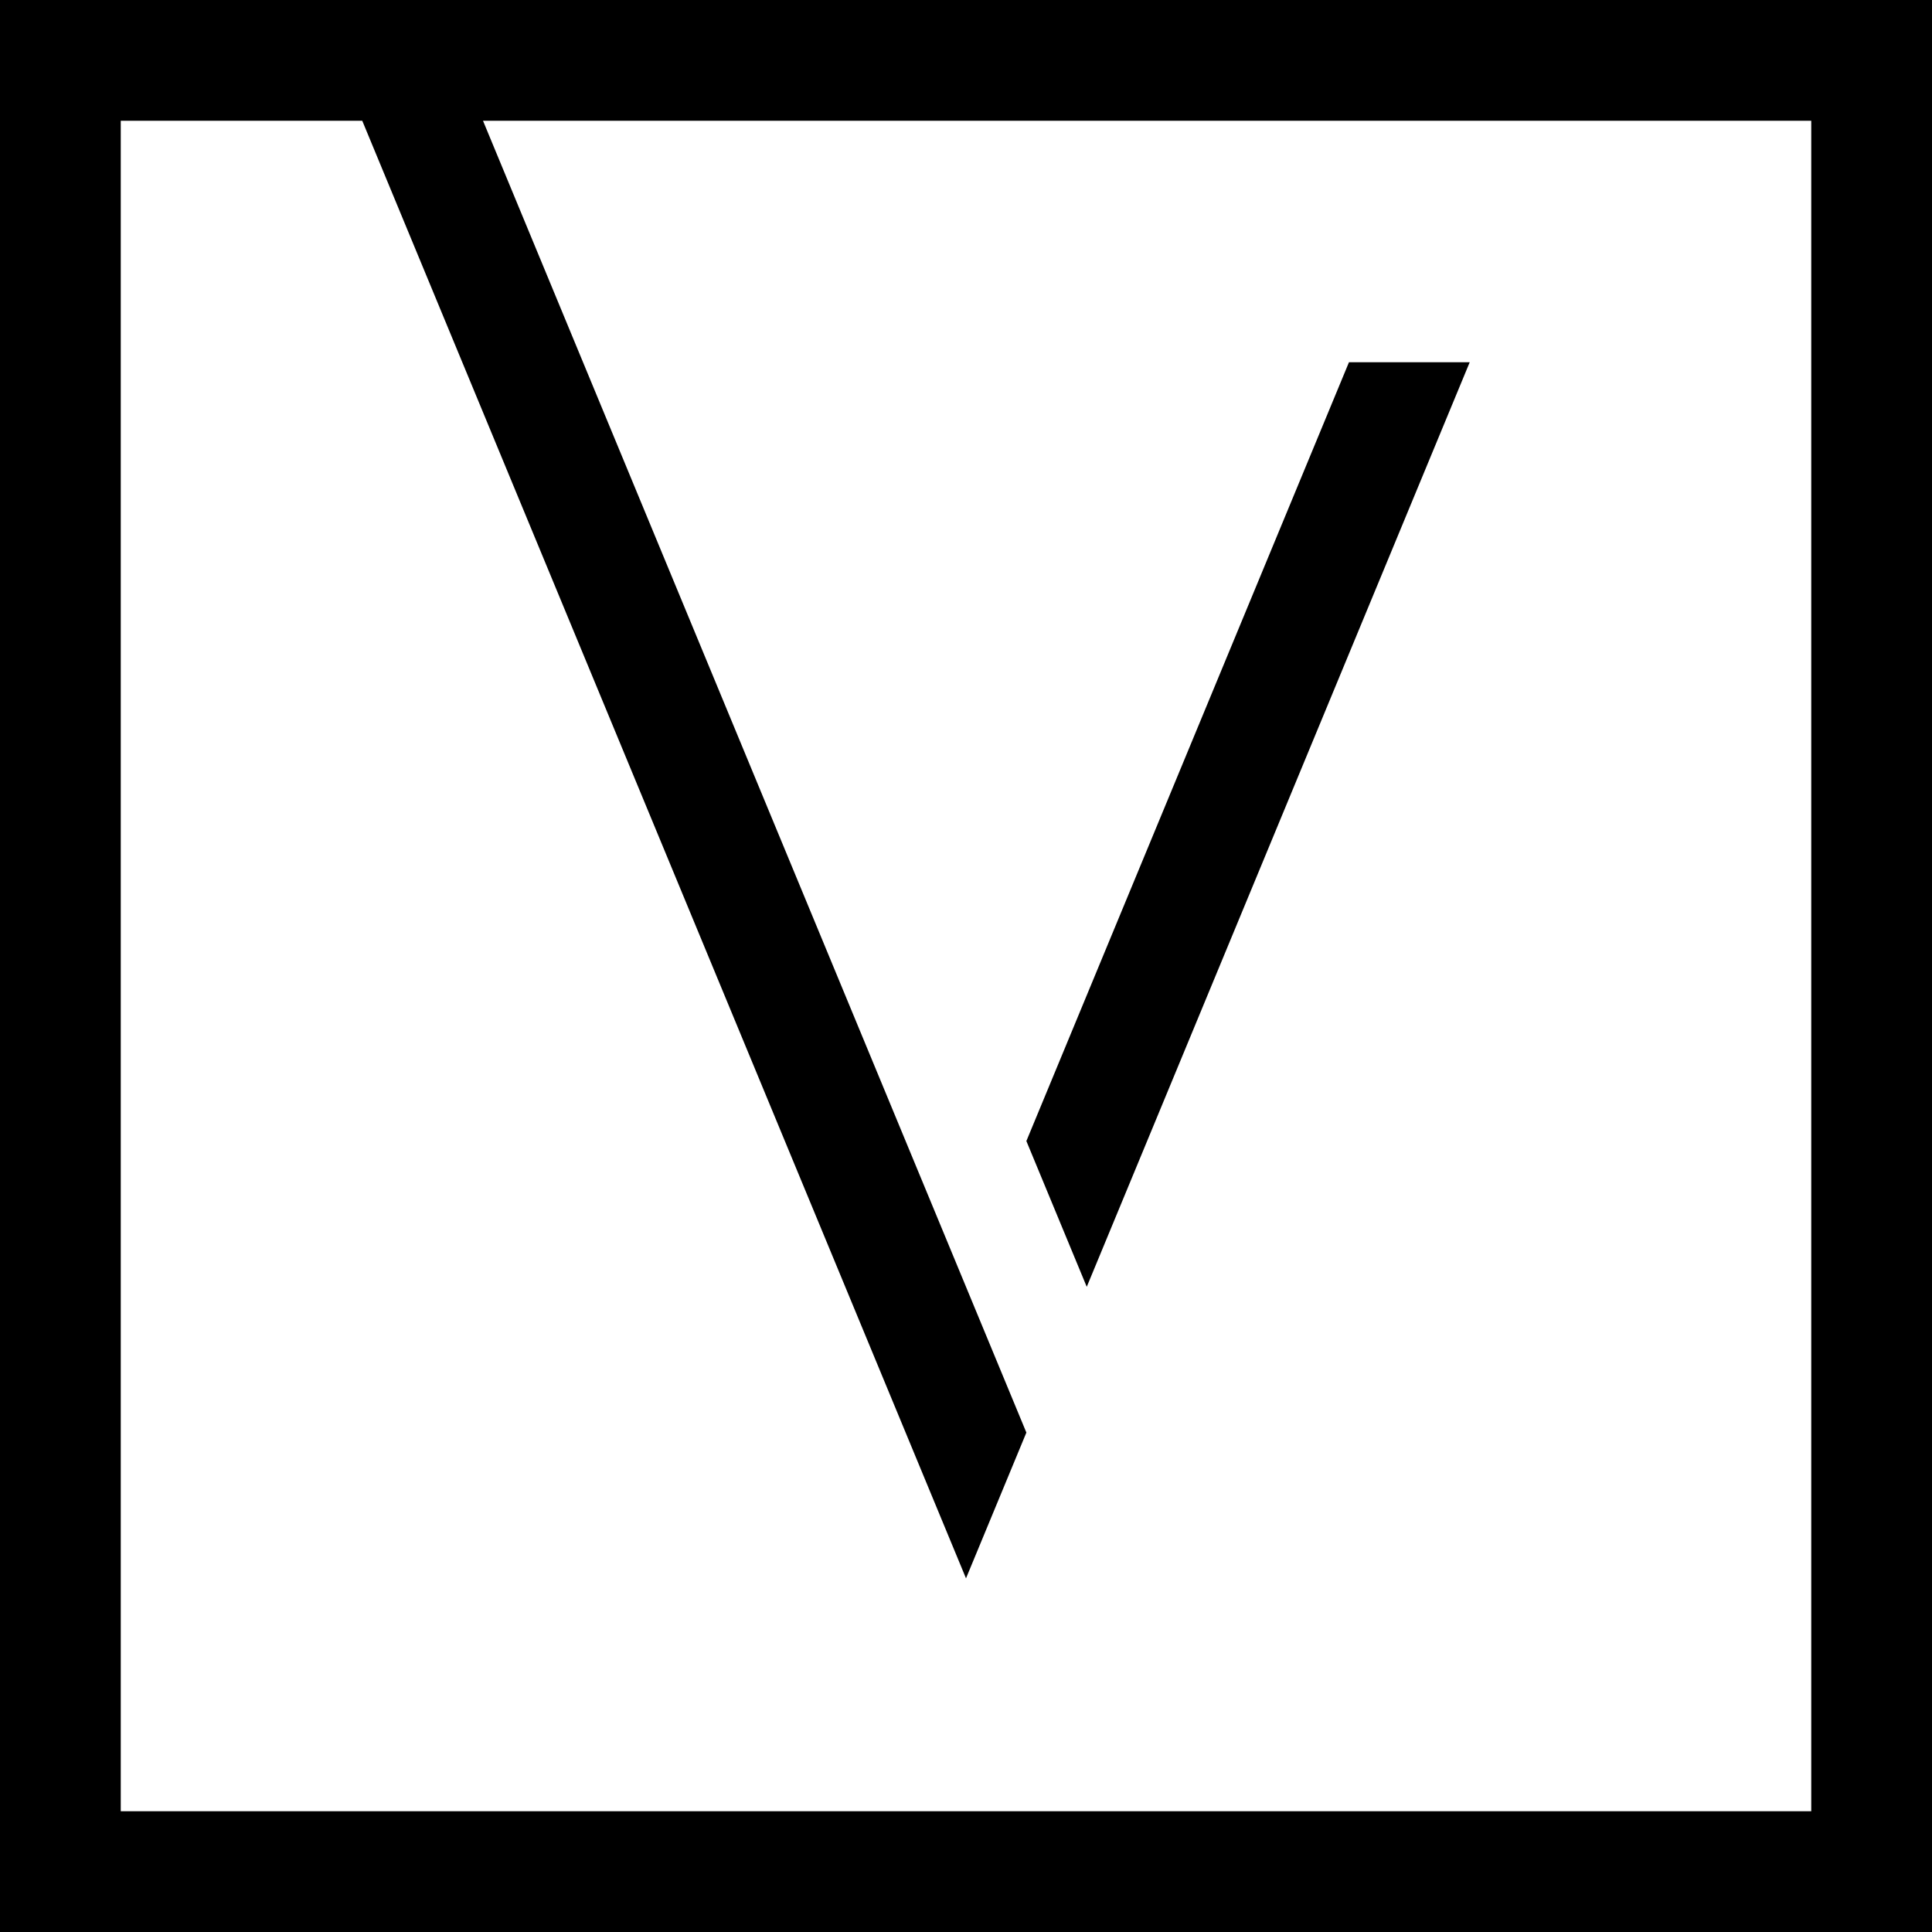
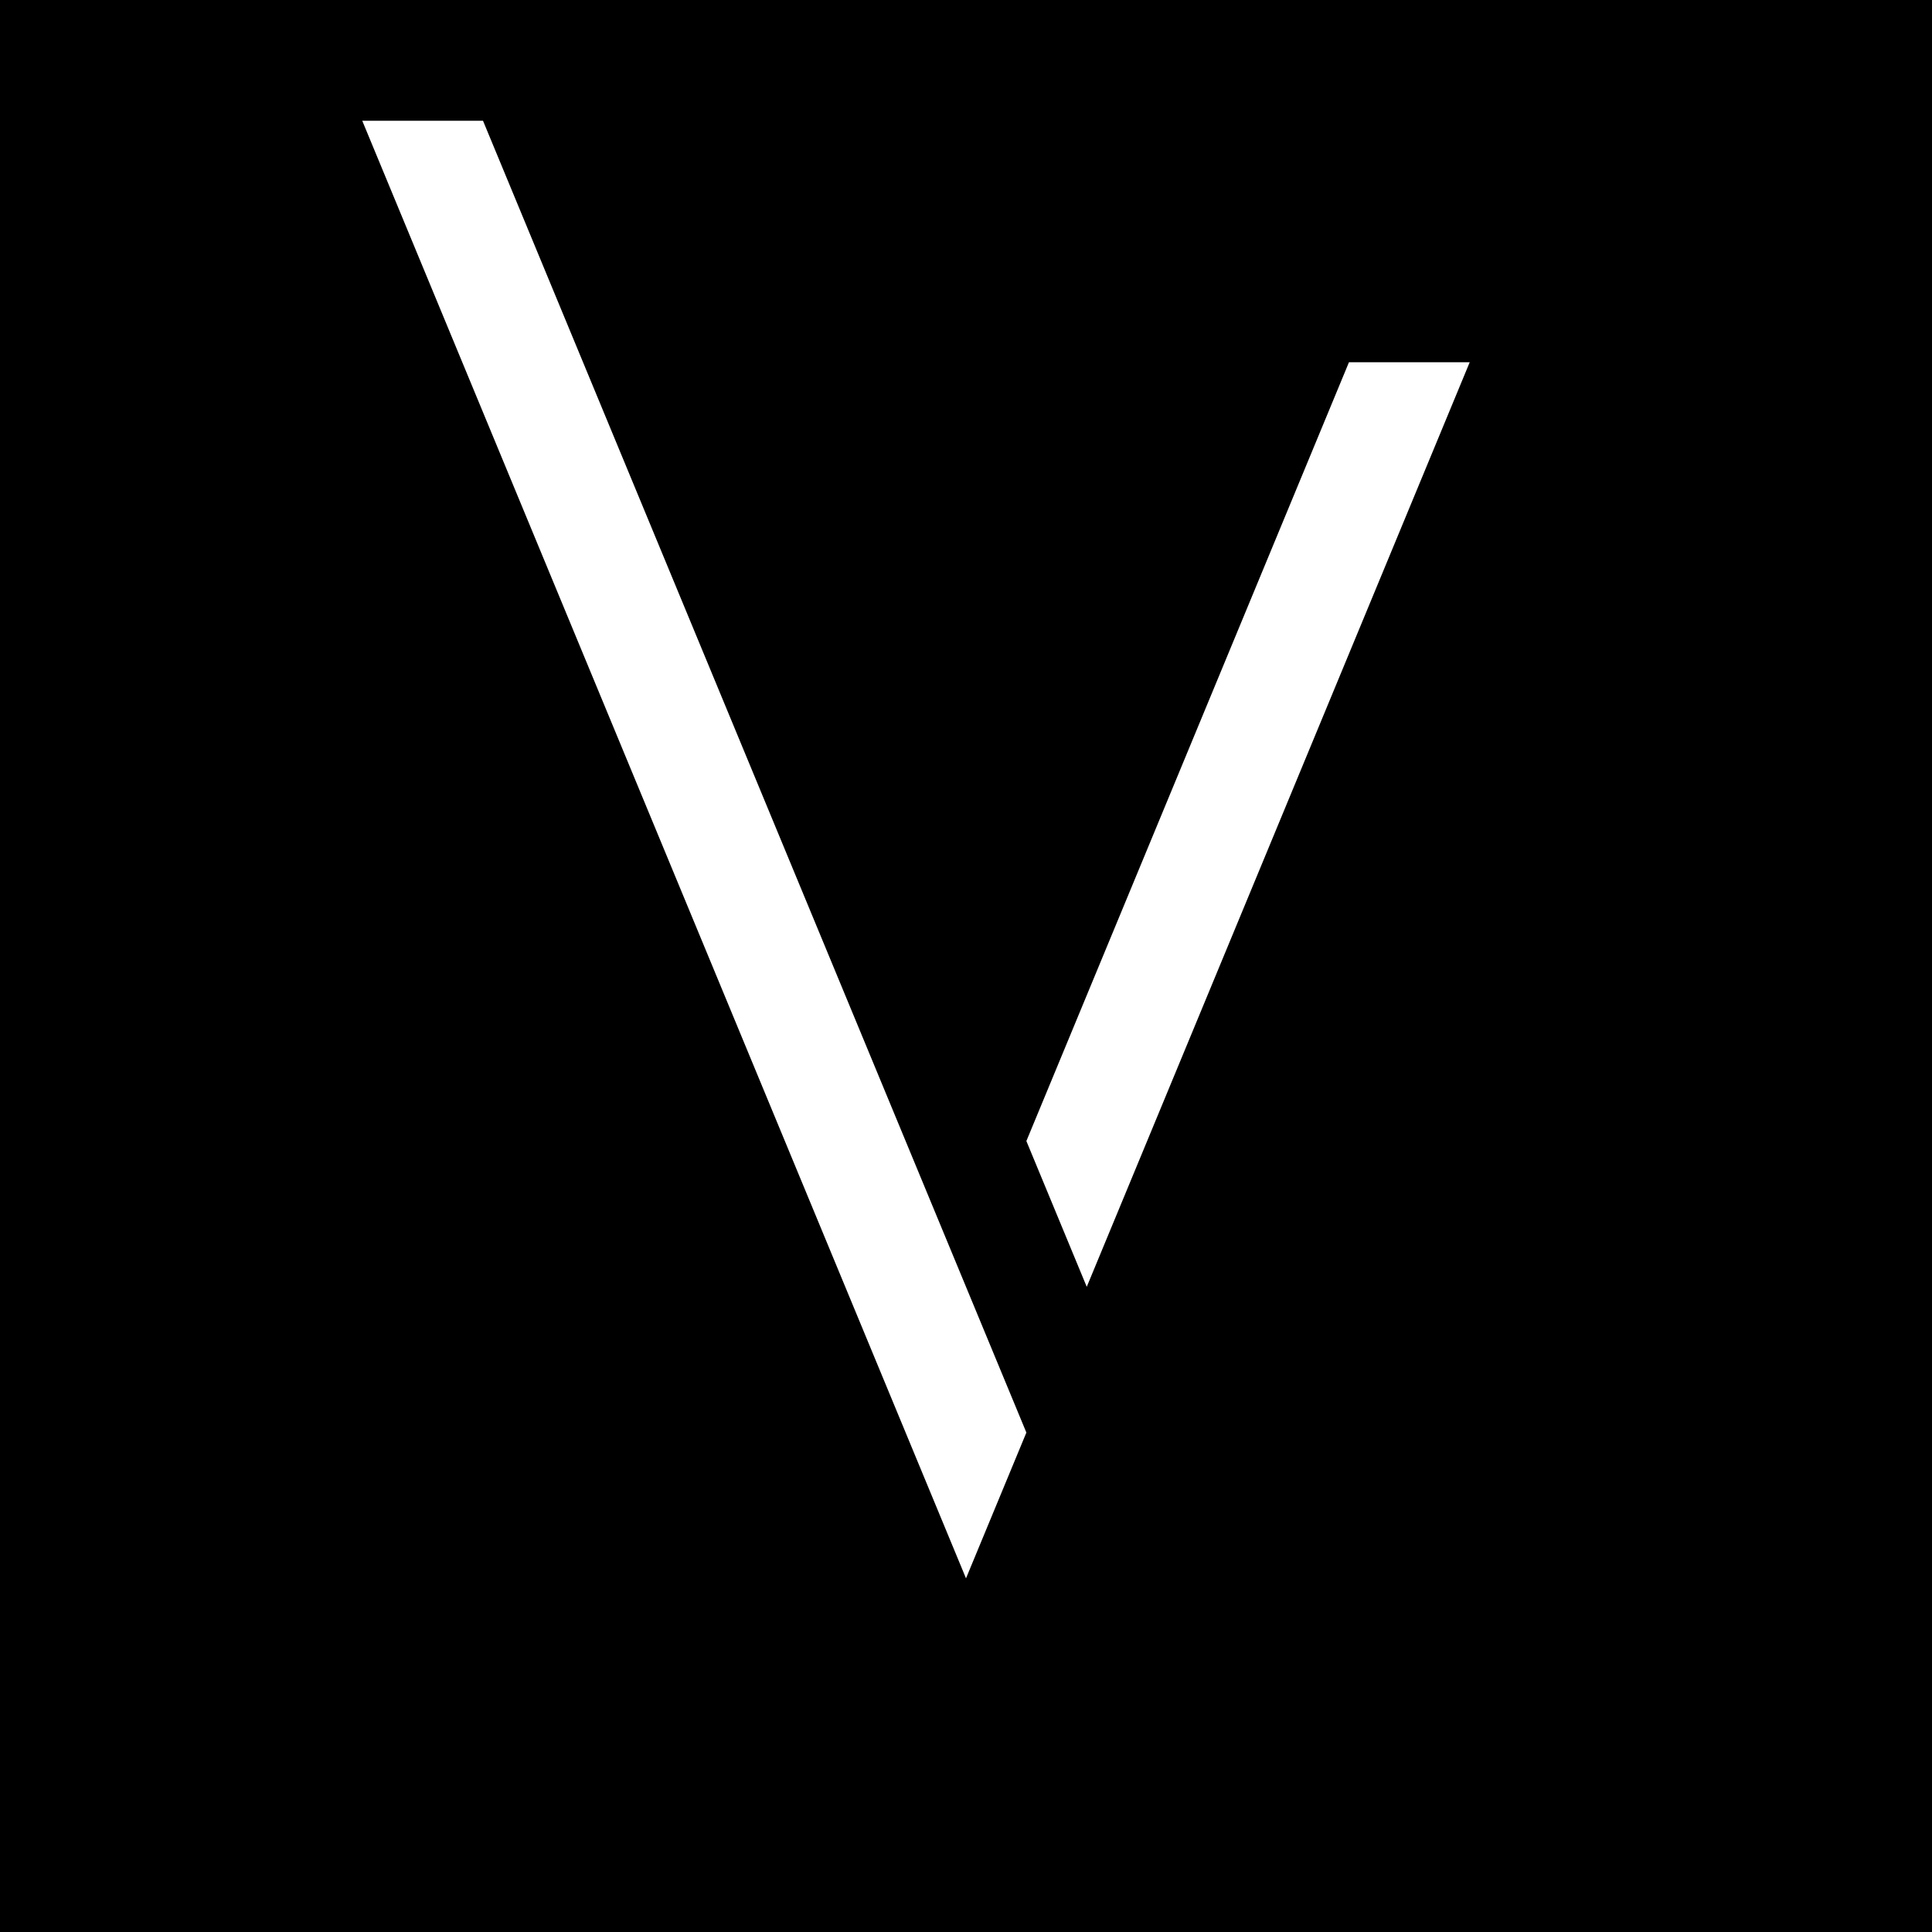
<svg xmlns="http://www.w3.org/2000/svg" width="1024" height="1024">
-   <path fill-rule="evenodd" d="M0 0v1024h1024V0H0zm64 64h128l320 772.549 32-77.256L256 64h704v896H64V64zm650.98 128L544 604.783l32 77.256L778.98 192h-64z" />
+   <path fill-rule="evenodd" d="M0 0v1024h1024V0H0zm64 64h128l320 772.549 32-77.256L256 64h704H64V64zm650.98 128L544 604.783l32 77.256L778.98 192h-64z" />
</svg>